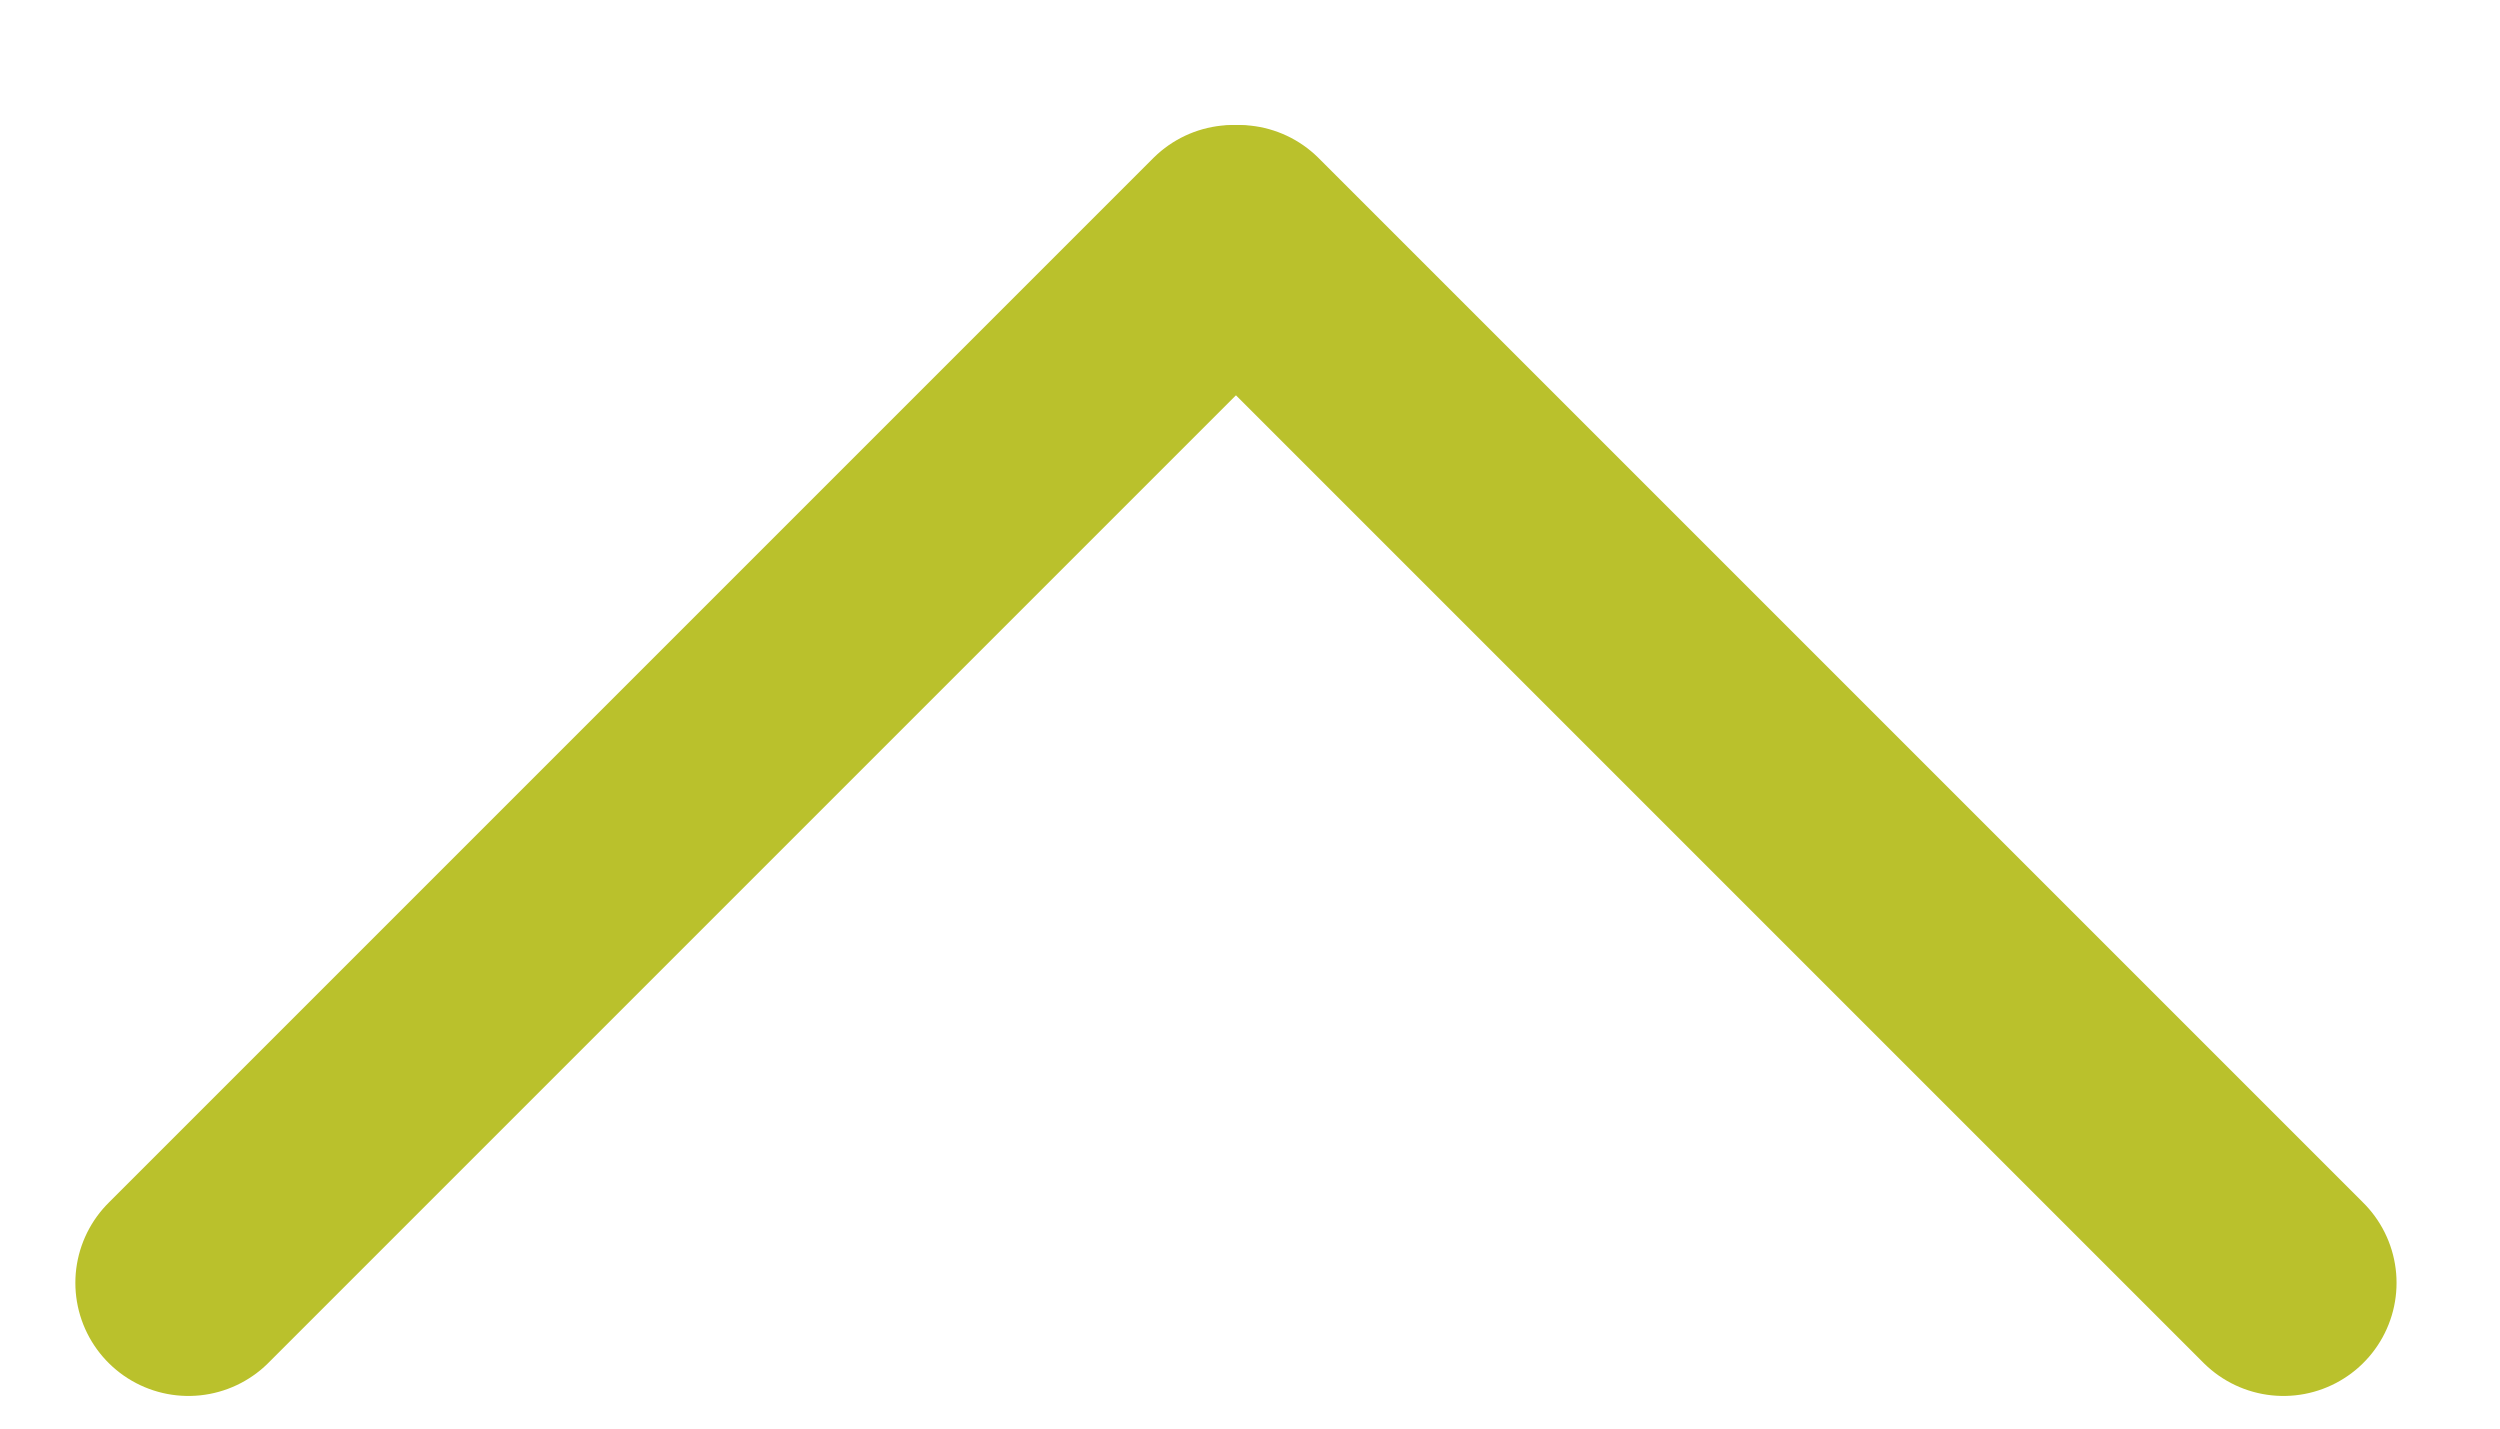
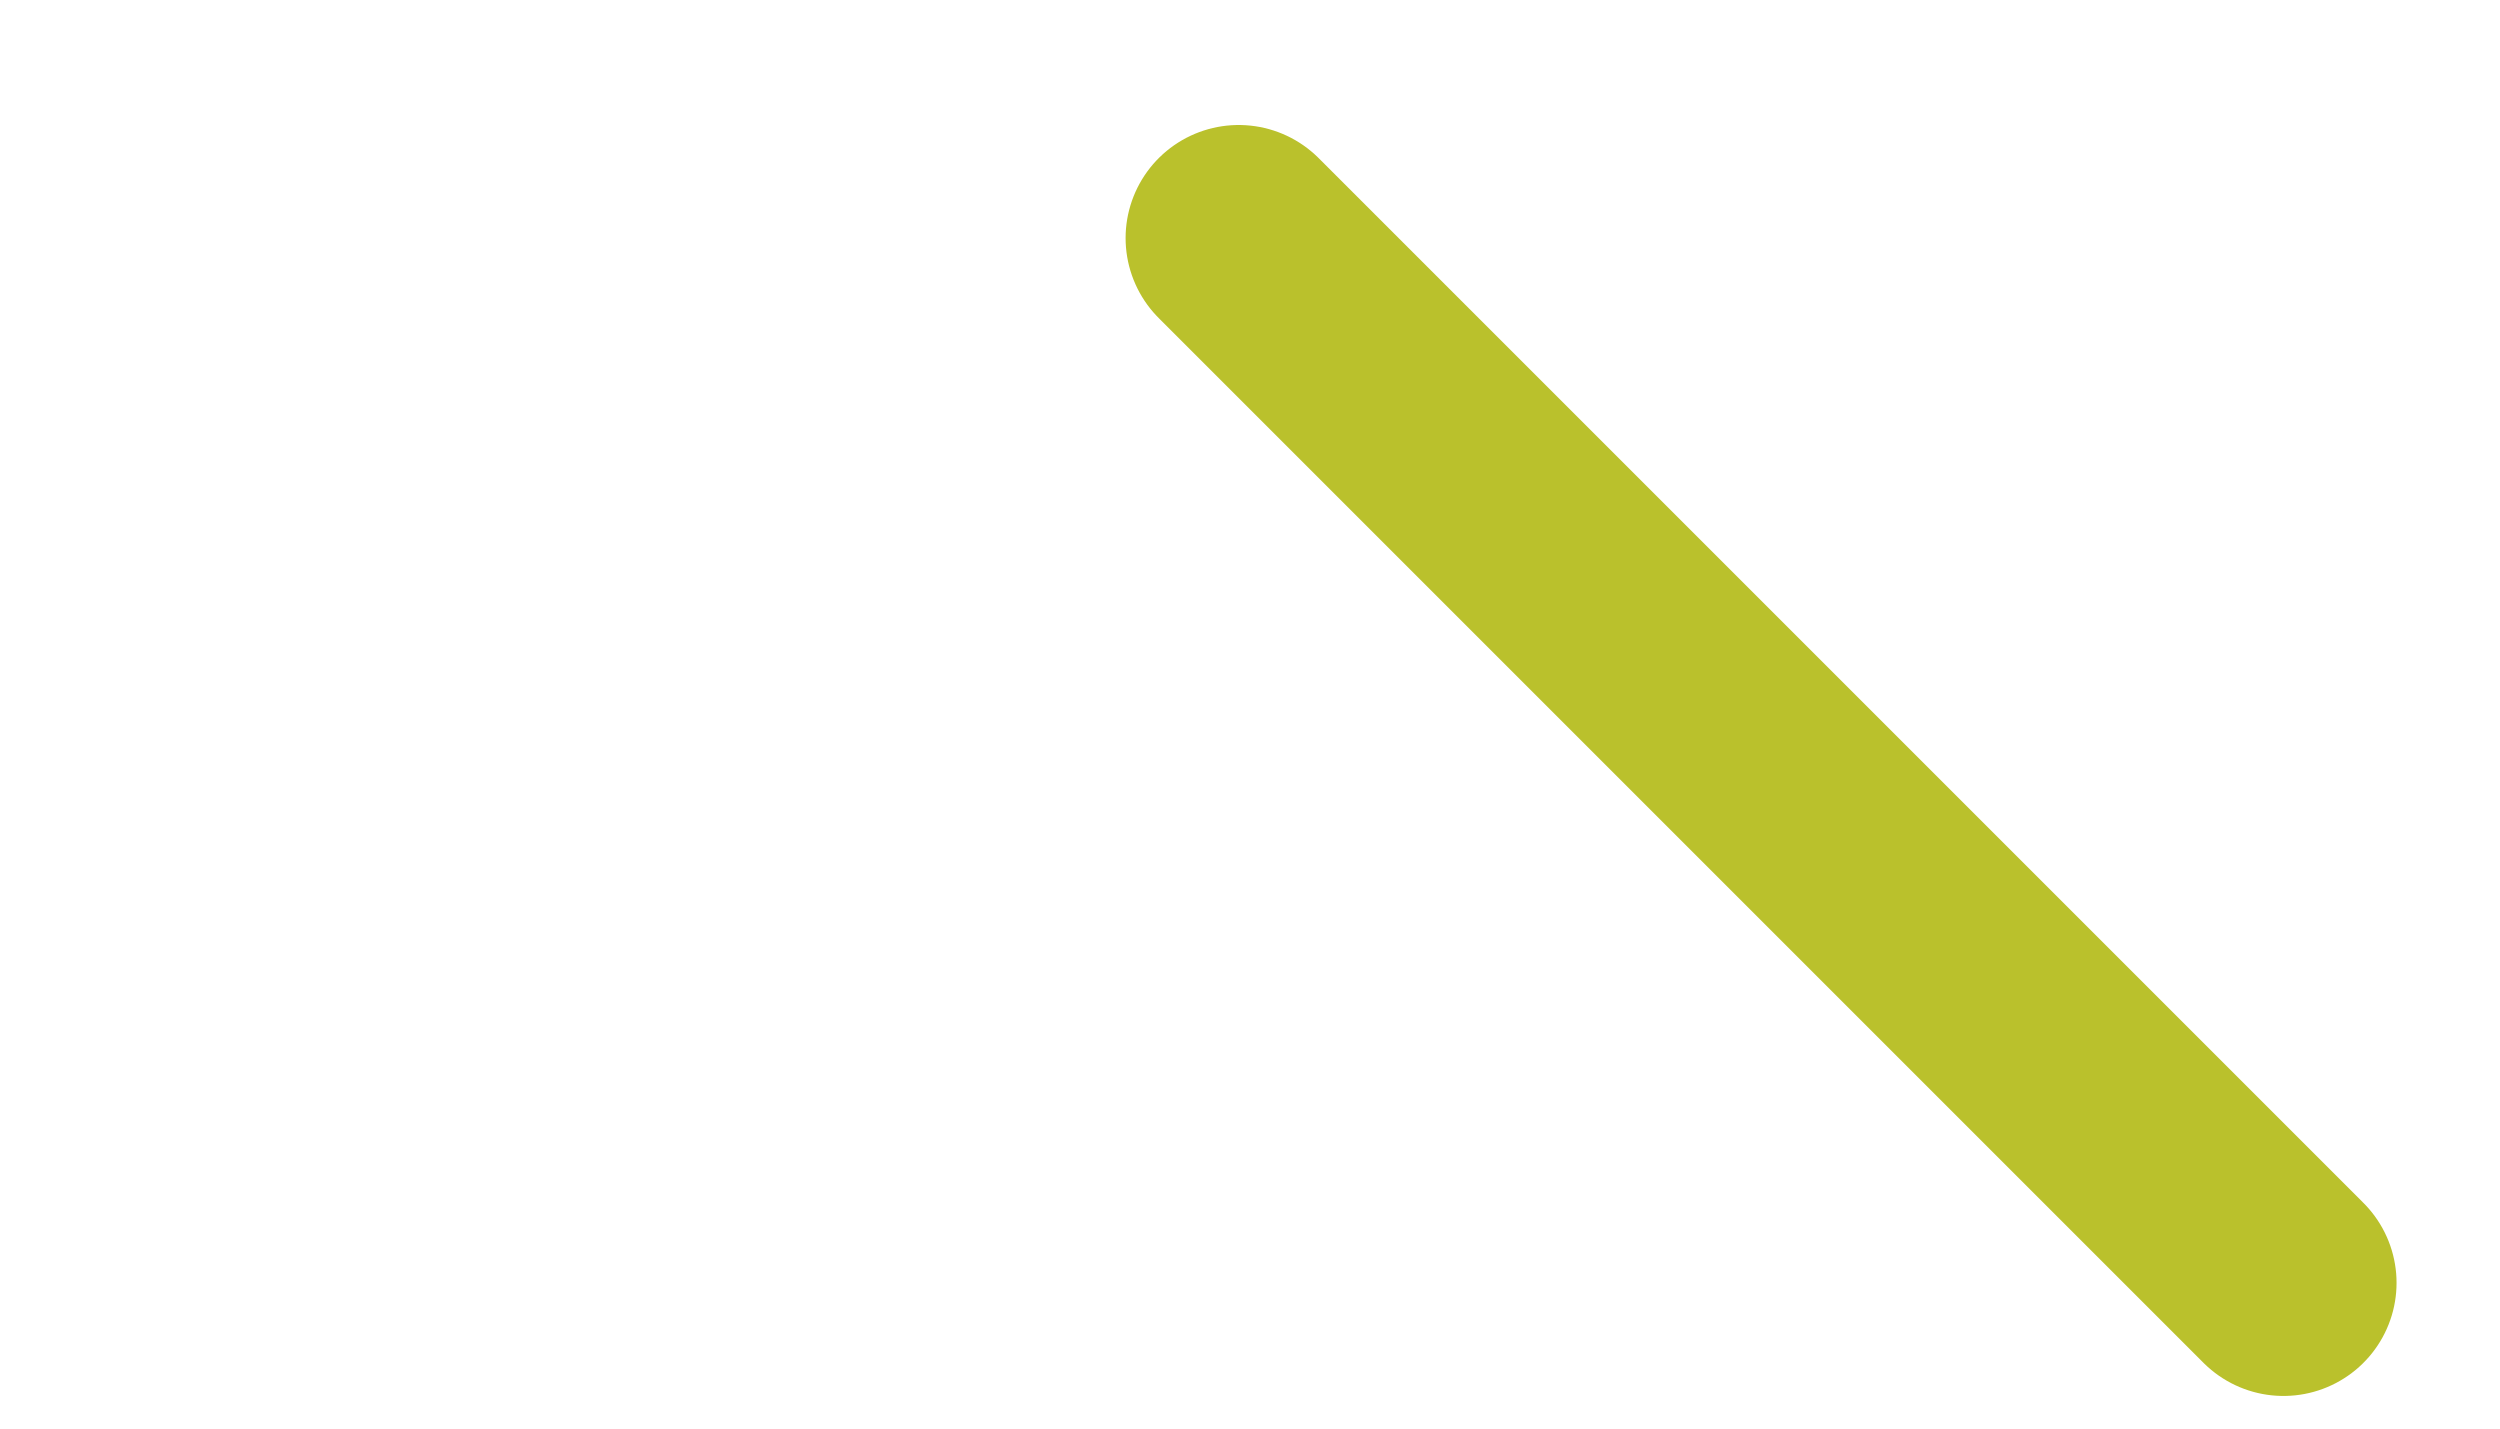
<svg xmlns="http://www.w3.org/2000/svg" version="1.1" x="0px" y="0px" width="21px" height="12px" viewBox="-0.633 -1.05 21 12" overflow="visible" enable-background="new -0.633 -1.05 21 12" xml:space="preserve">
  <defs>
</defs>
-   <line fill="none" stroke="#BAC12C" stroke-width="1.9" stroke-linecap="round" x1="0.95" y1="9.726" x2="9.726" y2="0.95" />
  <line fill="none" stroke="#BAC12C" stroke-width="1.9" stroke-linecap="round" x1="9.772" y1="0.95" x2="18.548" y2="9.726" />
</svg>